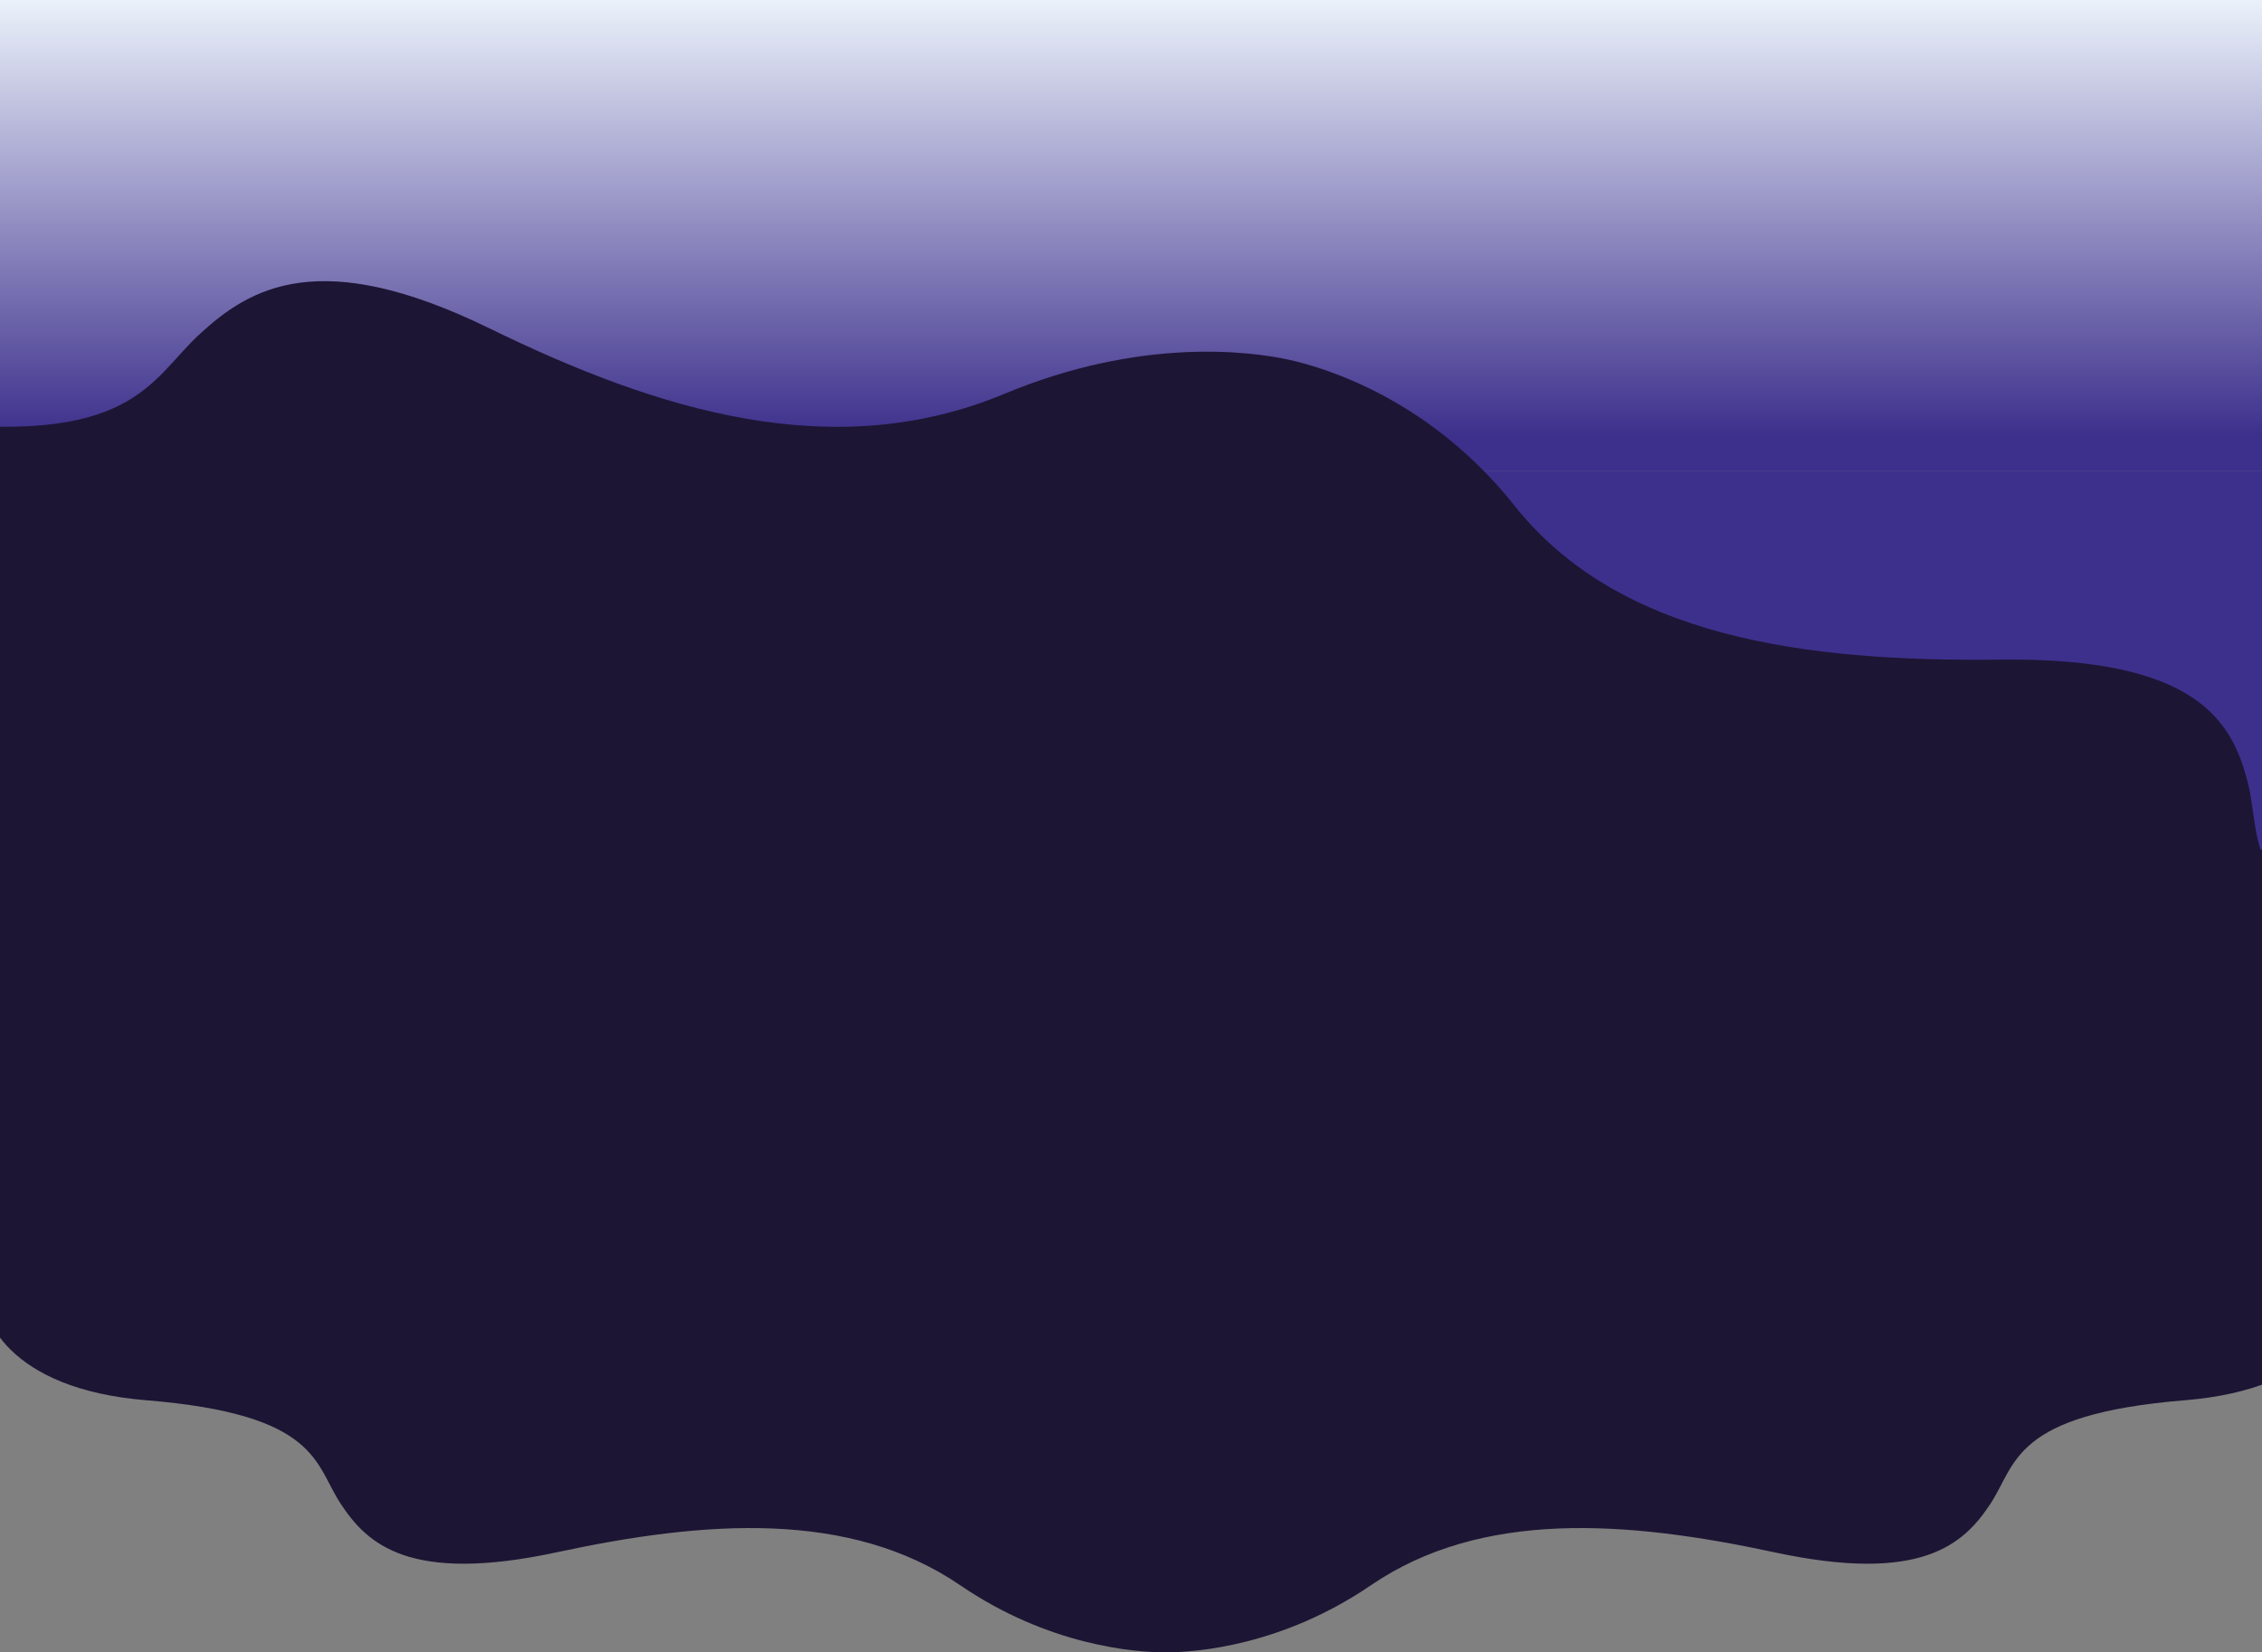
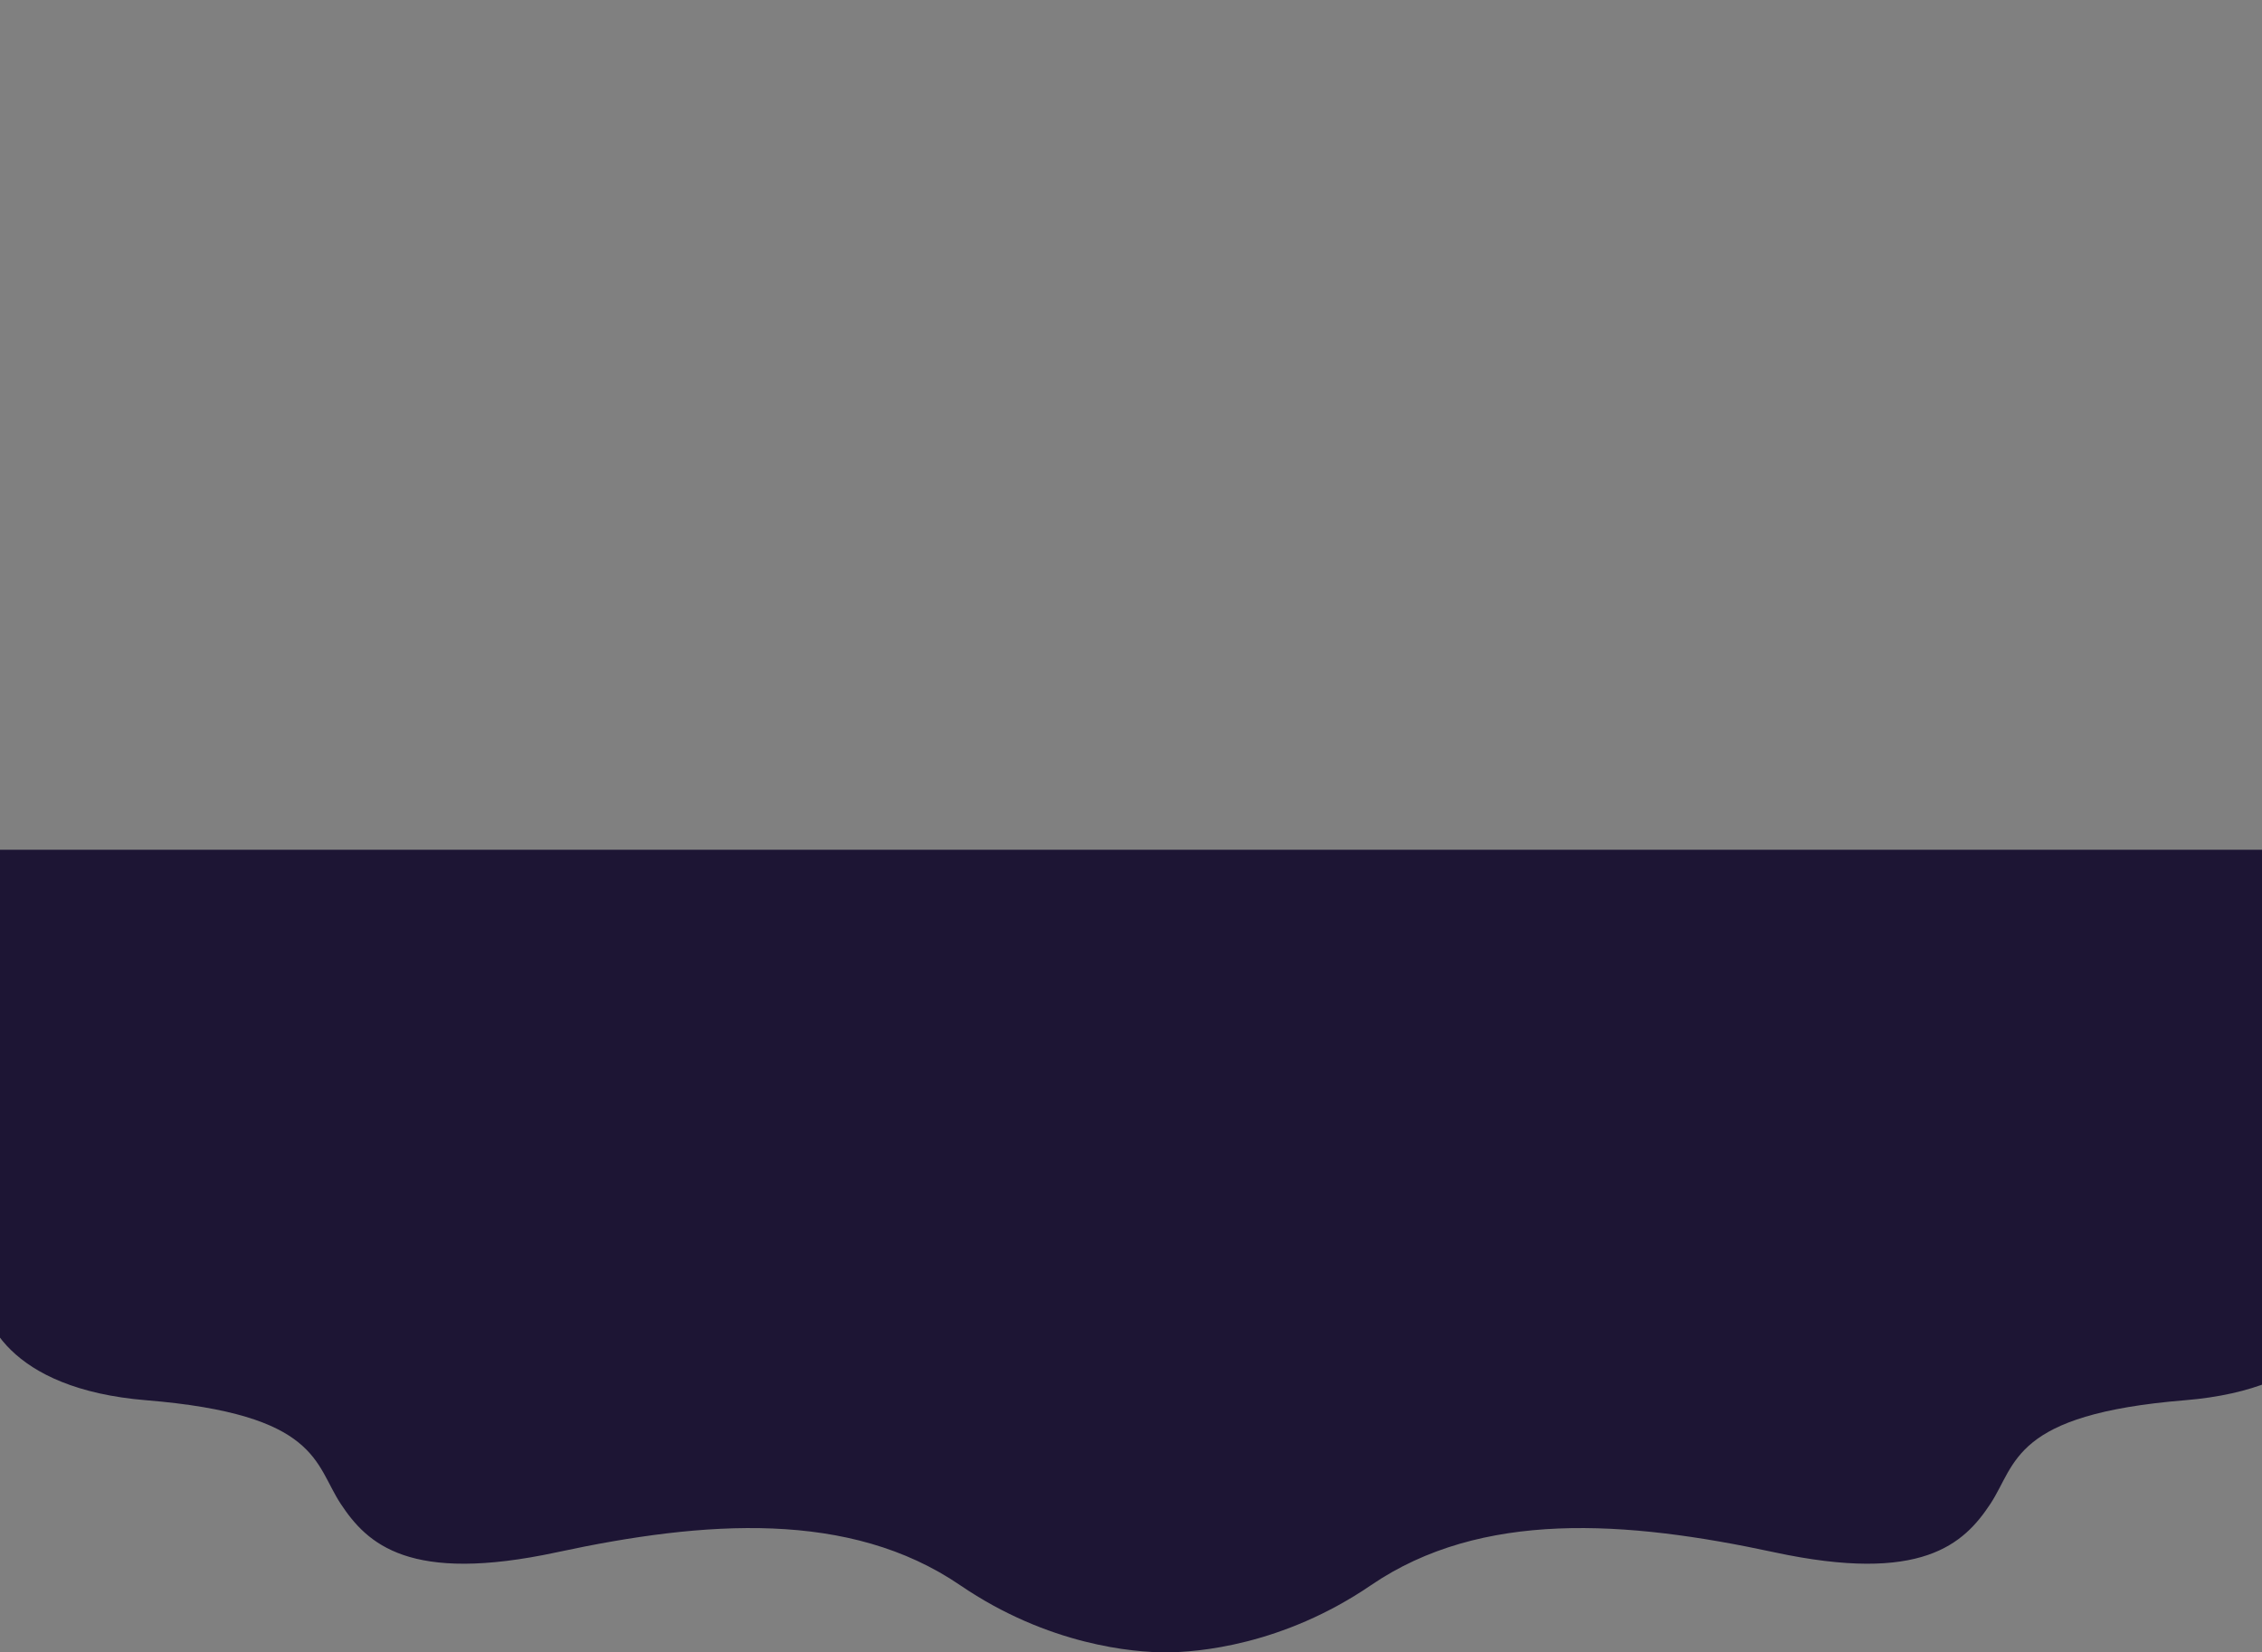
<svg xmlns="http://www.w3.org/2000/svg" width="1440" height="1052" viewBox="0 0 1440 1052" fill="none">
  <rect x="0" y="0" width="1440" height="1052" fill="#808080" stroke="none" />
-   <rect width="1440" height="300" fill="url(#paint0_linear_123_74)" />
-   <rect y="300" width="1440" height="533" fill="#3D308C" />
-   <path d="M1555.87 620.871C1661.95 654.475 1665.05 720.959 1653.34 750L1507.54 740.54L-38.562 740.541L-219 339.466C-211.393 309.525 -168.08 253.22 -55.679 267.52C84.822 285.396 94.958 242.361 127.064 212.764C159.17 183.167 203.578 156.267 311.557 209.037C419.536 261.807 530.981 295.94 639.394 250.747C726.124 214.593 795.673 223.592 820.543 229.046C845.413 234.499 911.144 255.161 964.163 321.957C1030.44 405.452 1147.81 421.489 1273.56 419.968C1399.32 418.448 1421.34 459.913 1431.06 498.682C1440.78 537.45 1423.26 578.866 1555.87 620.871Z" fill="#1D1534" />
  <path d="M93.109 891.496C5.137 884.296 -13.554 838.495 -11.902 816.494L-11.902 541L1495.9 541V816.494C1497.55 838.495 1478.86 884.296 1390.89 891.496C1280.93 900.496 1283.9 931.997 1267.06 957.498C1250.22 982.998 1223.47 1008.5 1129.35 988.248C1035.24 967.998 943.107 961.248 872.769 1009.25C816.499 1047.65 762.028 1052 742 1052C721.972 1052 667.501 1047.65 611.231 1009.25C540.893 961.248 448.761 967.998 354.647 988.248C260.533 1008.5 233.784 982.998 216.943 957.498C200.101 931.997 203.074 900.496 93.109 891.496Z" fill="#1D1534" />
  <defs>
    <linearGradient id="paint0_linear_123_74" x1="618.5" y1="0" x2="618.5" y2="277.027" gradientUnits="userSpaceOnUse">
      <stop stop-color="#EBF1FA" />
      <stop offset="1" stop-color="#3D308C" />
    </linearGradient>
  </defs>
</svg>